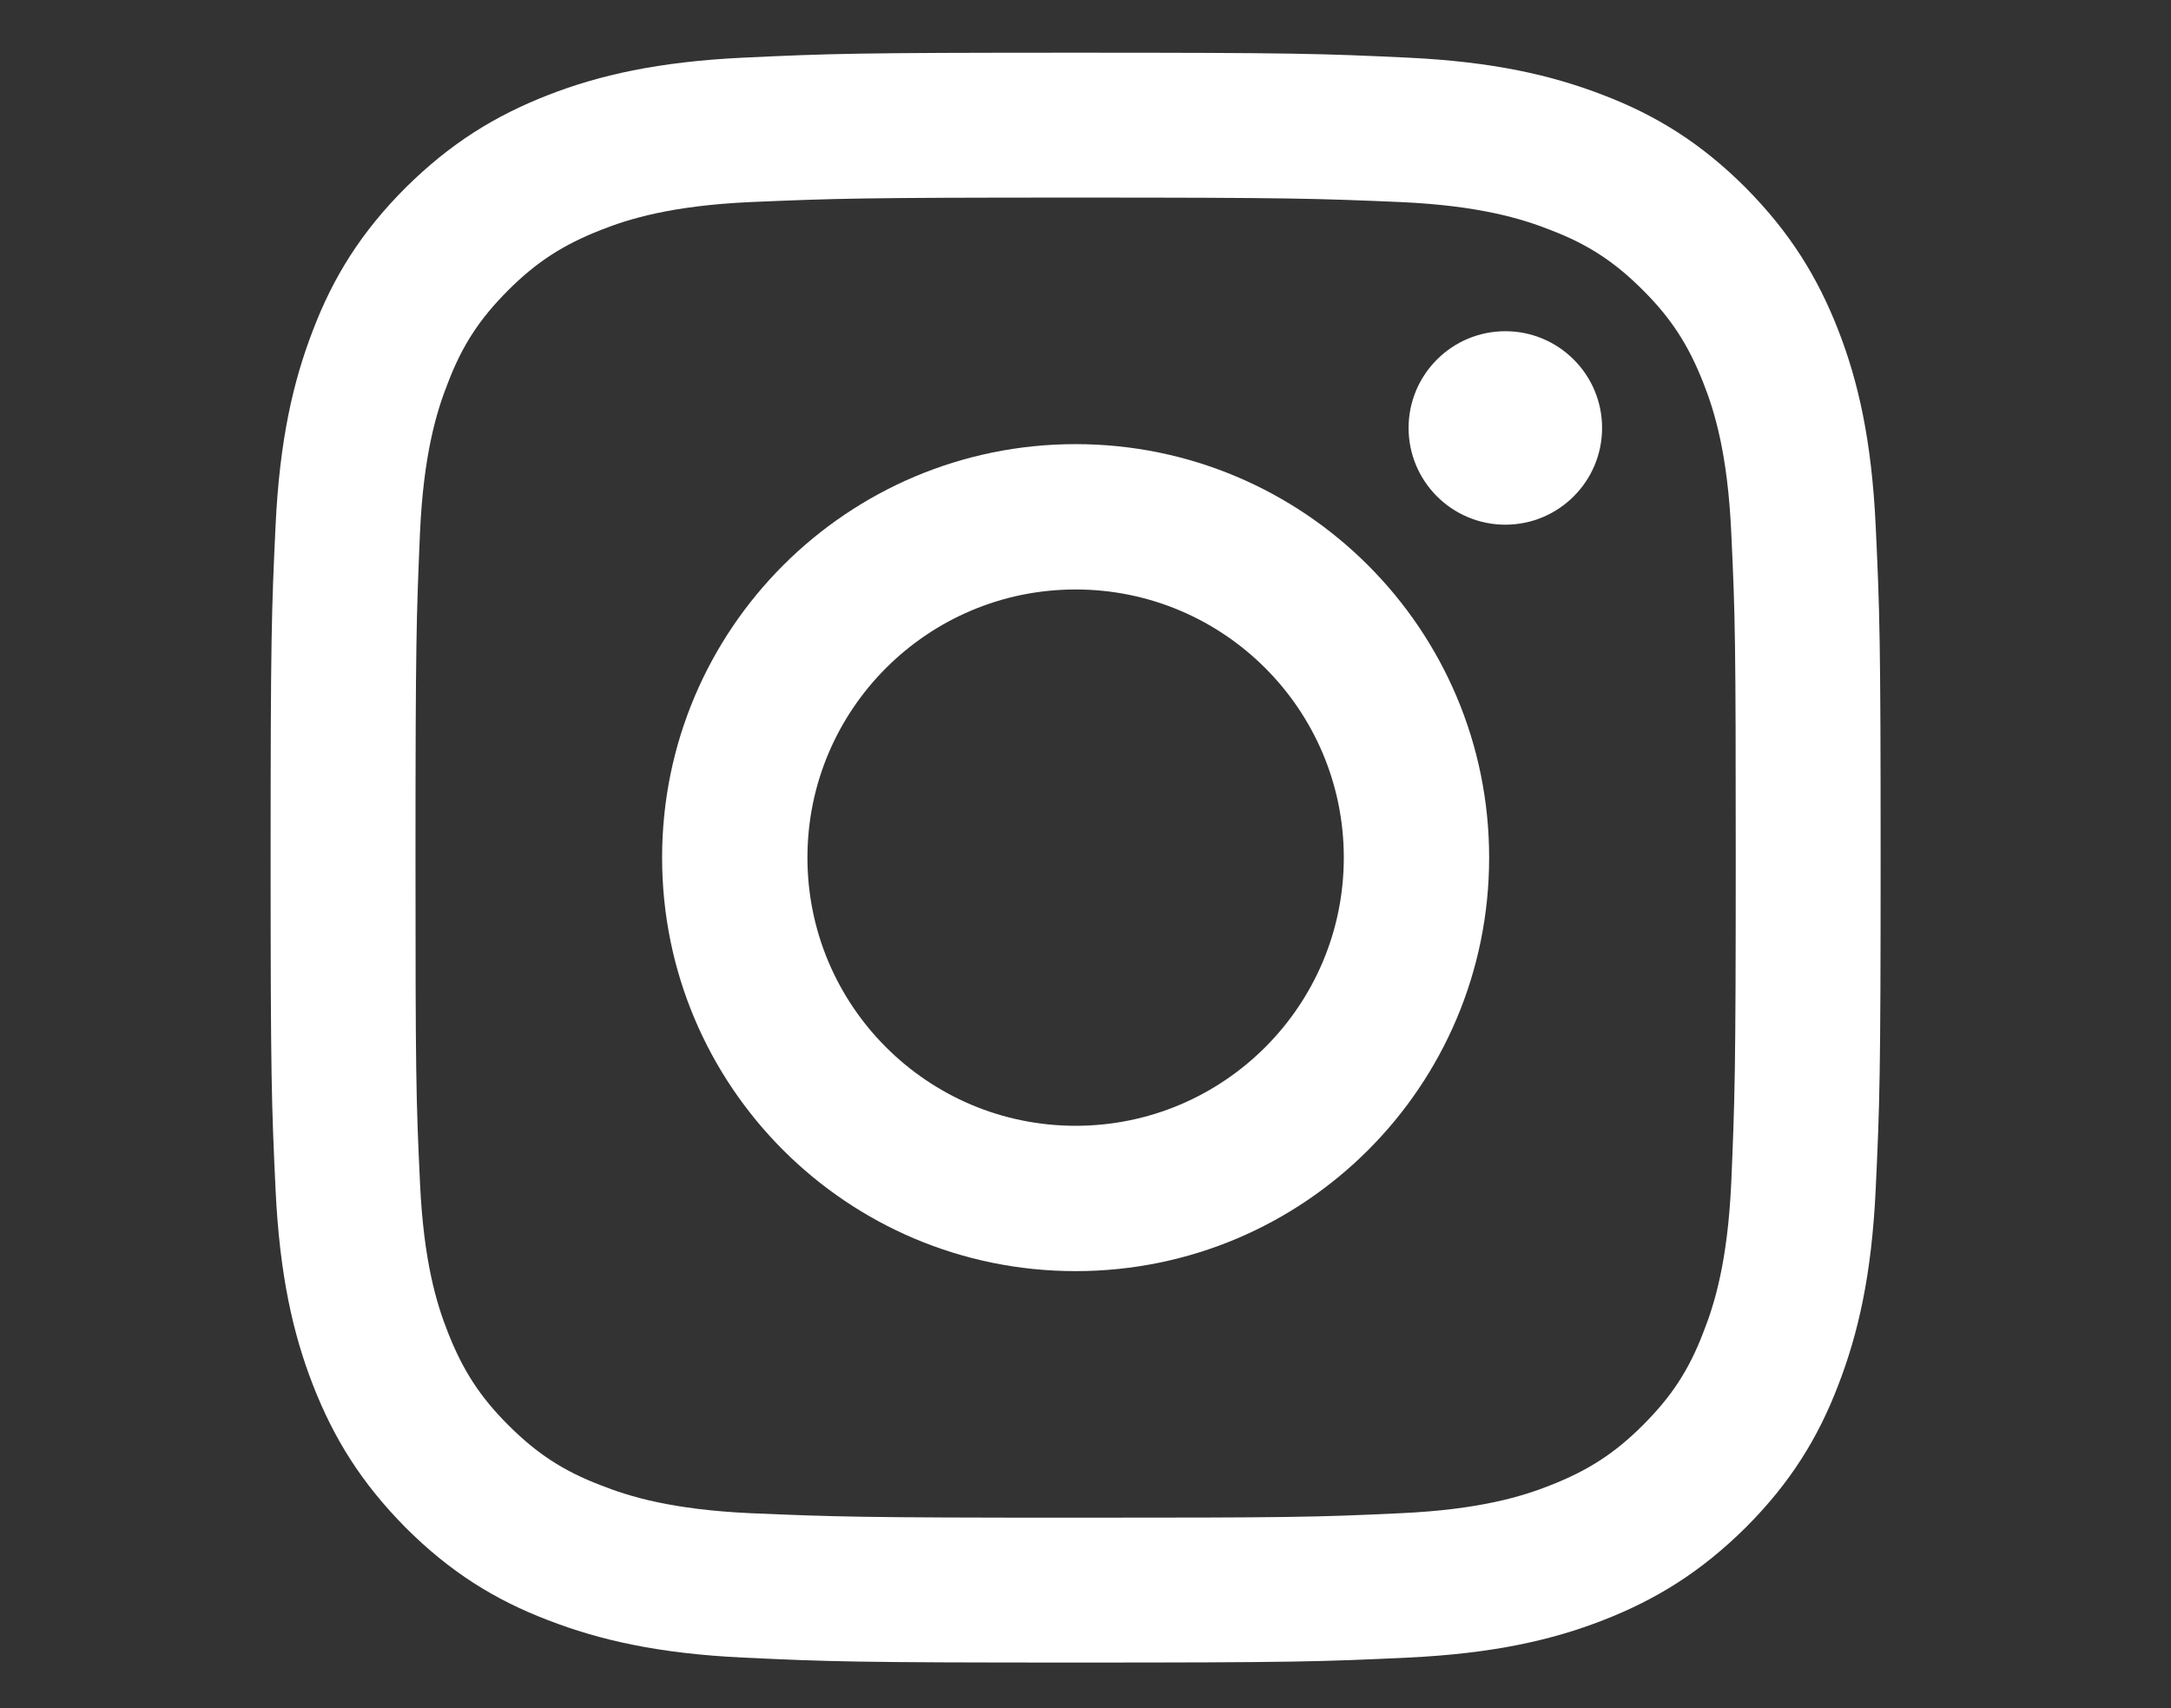
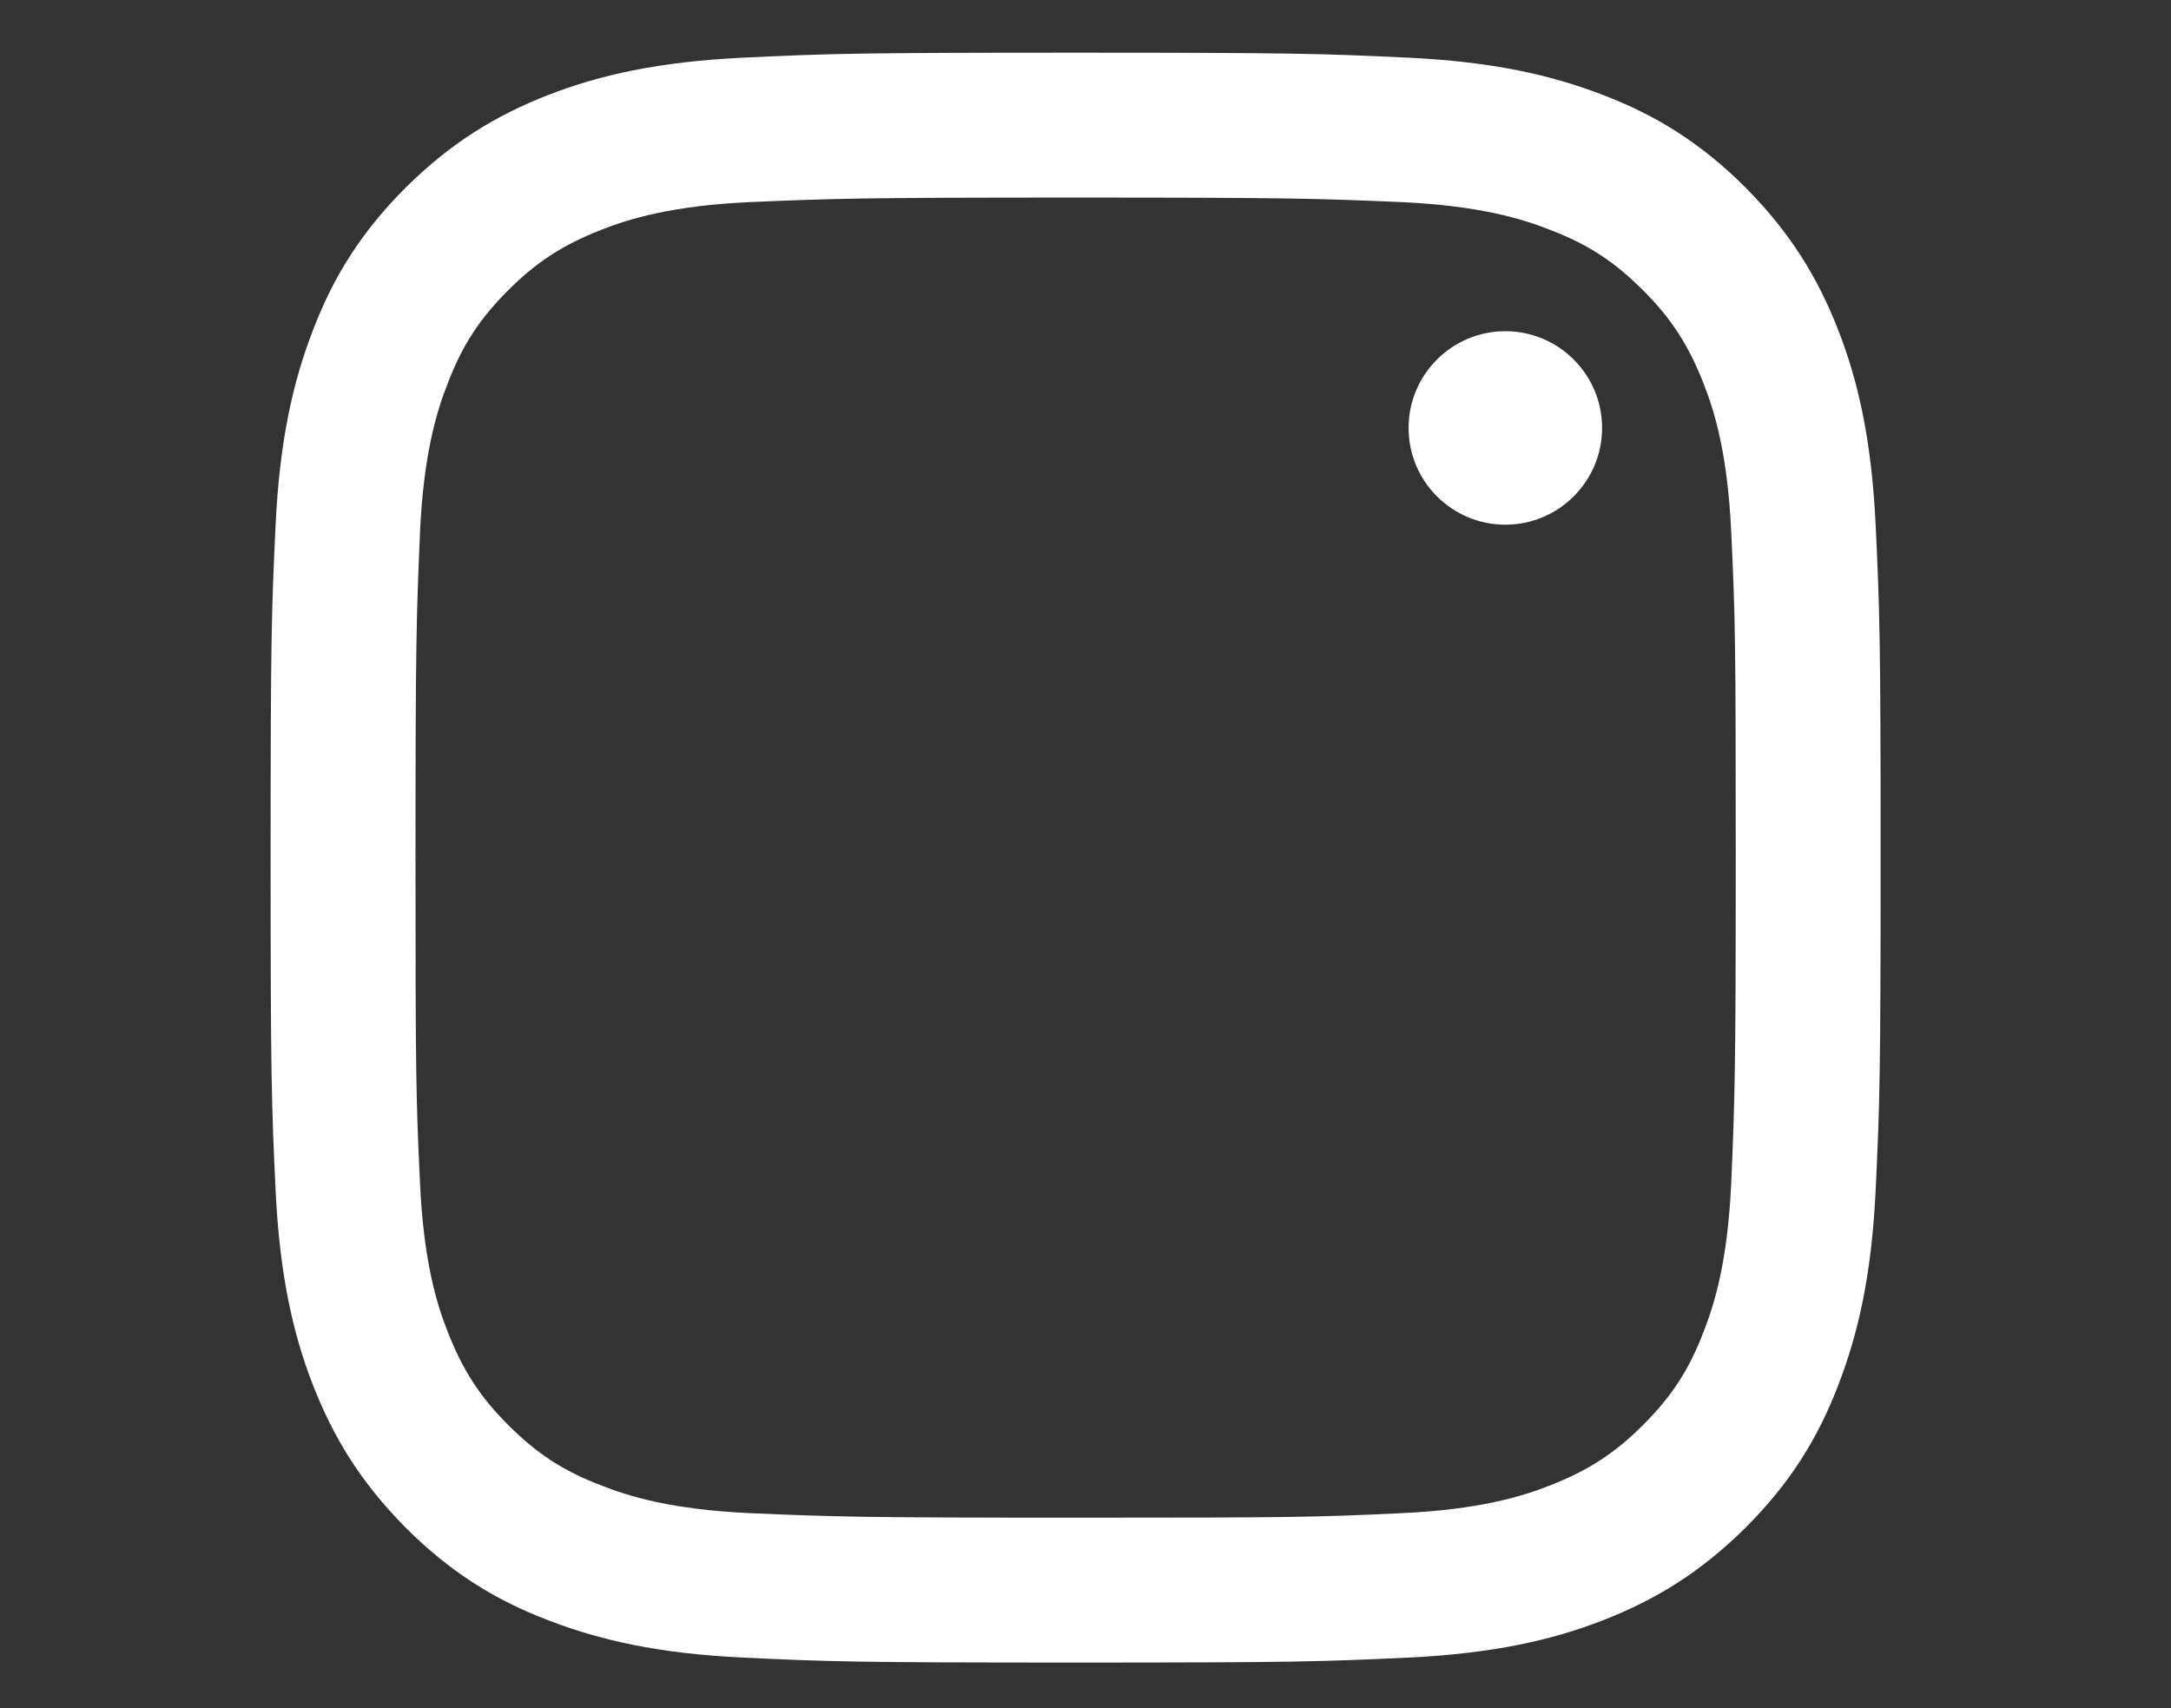
<svg xmlns="http://www.w3.org/2000/svg" version="1.1" x="0px" y="0px" width="229.305px" height="180.463px" viewBox="0 0 229.305 180.463" enable-background="new 0 0 229.305 180.463" xml:space="preserve">
  <rect x="0" y="0" width="229.305" height="180.463" fill="#333333" stroke="none" />
  <g id="ig" fill="#ffffff">
    <path d="M113.609,20.87c22.718,0,25.38,0.095,34.362,0.475c8.27,0.381,12.785,1.758,15.779,2.946   c3.992,1.521,6.797,3.375,9.791,6.369c2.995,2.994,4.8,5.798,6.369,9.791c1.188,2.994,2.567,7.509,2.947,15.779   c0.427,8.983,0.475,11.644,0.475,34.362c0,22.718-0.095,25.379-0.475,34.362c-0.38,8.27-1.758,12.785-2.947,15.779   c-1.521,3.992-3.374,6.796-6.369,9.791c-2.994,2.995-5.798,4.8-9.791,6.369c-2.994,1.188-7.509,2.566-15.779,2.946   c-8.982,0.427-11.644,0.475-34.362,0.475s-25.38-0.095-34.362-0.475c-8.27-0.38-12.785-1.758-15.779-2.946   c-3.993-1.521-6.797-3.375-9.791-6.369c-2.995-2.994-4.8-5.798-6.369-9.791c-1.188-2.994-2.567-7.509-2.947-15.779   c-0.427-8.983-0.475-11.644-0.475-34.362c0-22.718,0.095-25.379,0.475-34.362c0.38-8.27,1.758-12.785,2.947-15.779   c1.521-3.992,3.374-6.796,6.369-9.791c2.994-2.995,5.798-4.8,9.791-6.369c2.994-1.188,7.509-2.565,15.779-2.946   C88.229,20.965,90.891,20.87,113.609,20.87 M113.609,5.566c-23.098,0-25.997,0.095-35.075,0.523   c-9.031,0.428-15.257,1.854-20.626,3.944c-5.608,2.186-10.313,5.086-15.067,9.791c-4.705,4.705-7.651,9.458-9.79,15.066   c-2.092,5.418-3.518,11.596-3.945,20.626c-0.428,9.078-0.523,11.977-0.523,35.075c0,23.099,0.095,25.998,0.523,35.075   c0.427,9.031,1.853,15.257,3.945,20.626c2.186,5.608,5.085,10.314,9.79,15.067c4.705,4.705,9.458,7.651,15.067,9.79   c5.418,2.091,11.596,3.518,20.626,3.945c9.077,0.428,11.976,0.523,35.075,0.523s25.997-0.095,35.075-0.523   c9.031-0.427,15.257-1.854,20.626-3.945c5.608-2.186,10.314-5.085,15.067-9.79c4.705-4.705,7.651-9.458,9.79-15.067   c2.092-5.417,3.518-11.596,3.945-20.626c0.428-9.077,0.523-11.976,0.523-35.075c0-23.098-0.095-25.997-0.523-35.075   c-0.427-9.03-1.853-15.256-3.945-20.626c-2.186-5.608-5.085-10.313-9.79-15.066c-4.705-4.705-9.458-7.651-15.067-9.791   c-5.418-2.091-11.596-3.517-20.626-3.944C139.606,5.661,136.707,5.566,113.609,5.566L113.609,5.566z" />
-     <path d="M113.609,46.914c-24.096,0-43.677,19.534-43.677,43.678c0,24.145,19.533,43.678,43.677,43.678s43.677-19.533,43.677-43.678   C157.286,66.448,137.705,46.914,113.609,46.914z M113.609,118.918c-15.636,0-28.326-12.69-28.326-28.326   c0-15.636,12.689-28.326,28.326-28.326s28.326,12.69,28.326,28.326C141.934,106.228,129.245,118.918,113.609,118.918z" />
    <path d="M158.997,34.986c5.64,0,10.218,4.578,10.218,10.218s-4.578,10.219-10.218,10.219c-5.64,0-10.219-4.579-10.219-10.219   S153.357,34.986,158.997,34.986z" />
  </g>
</svg>